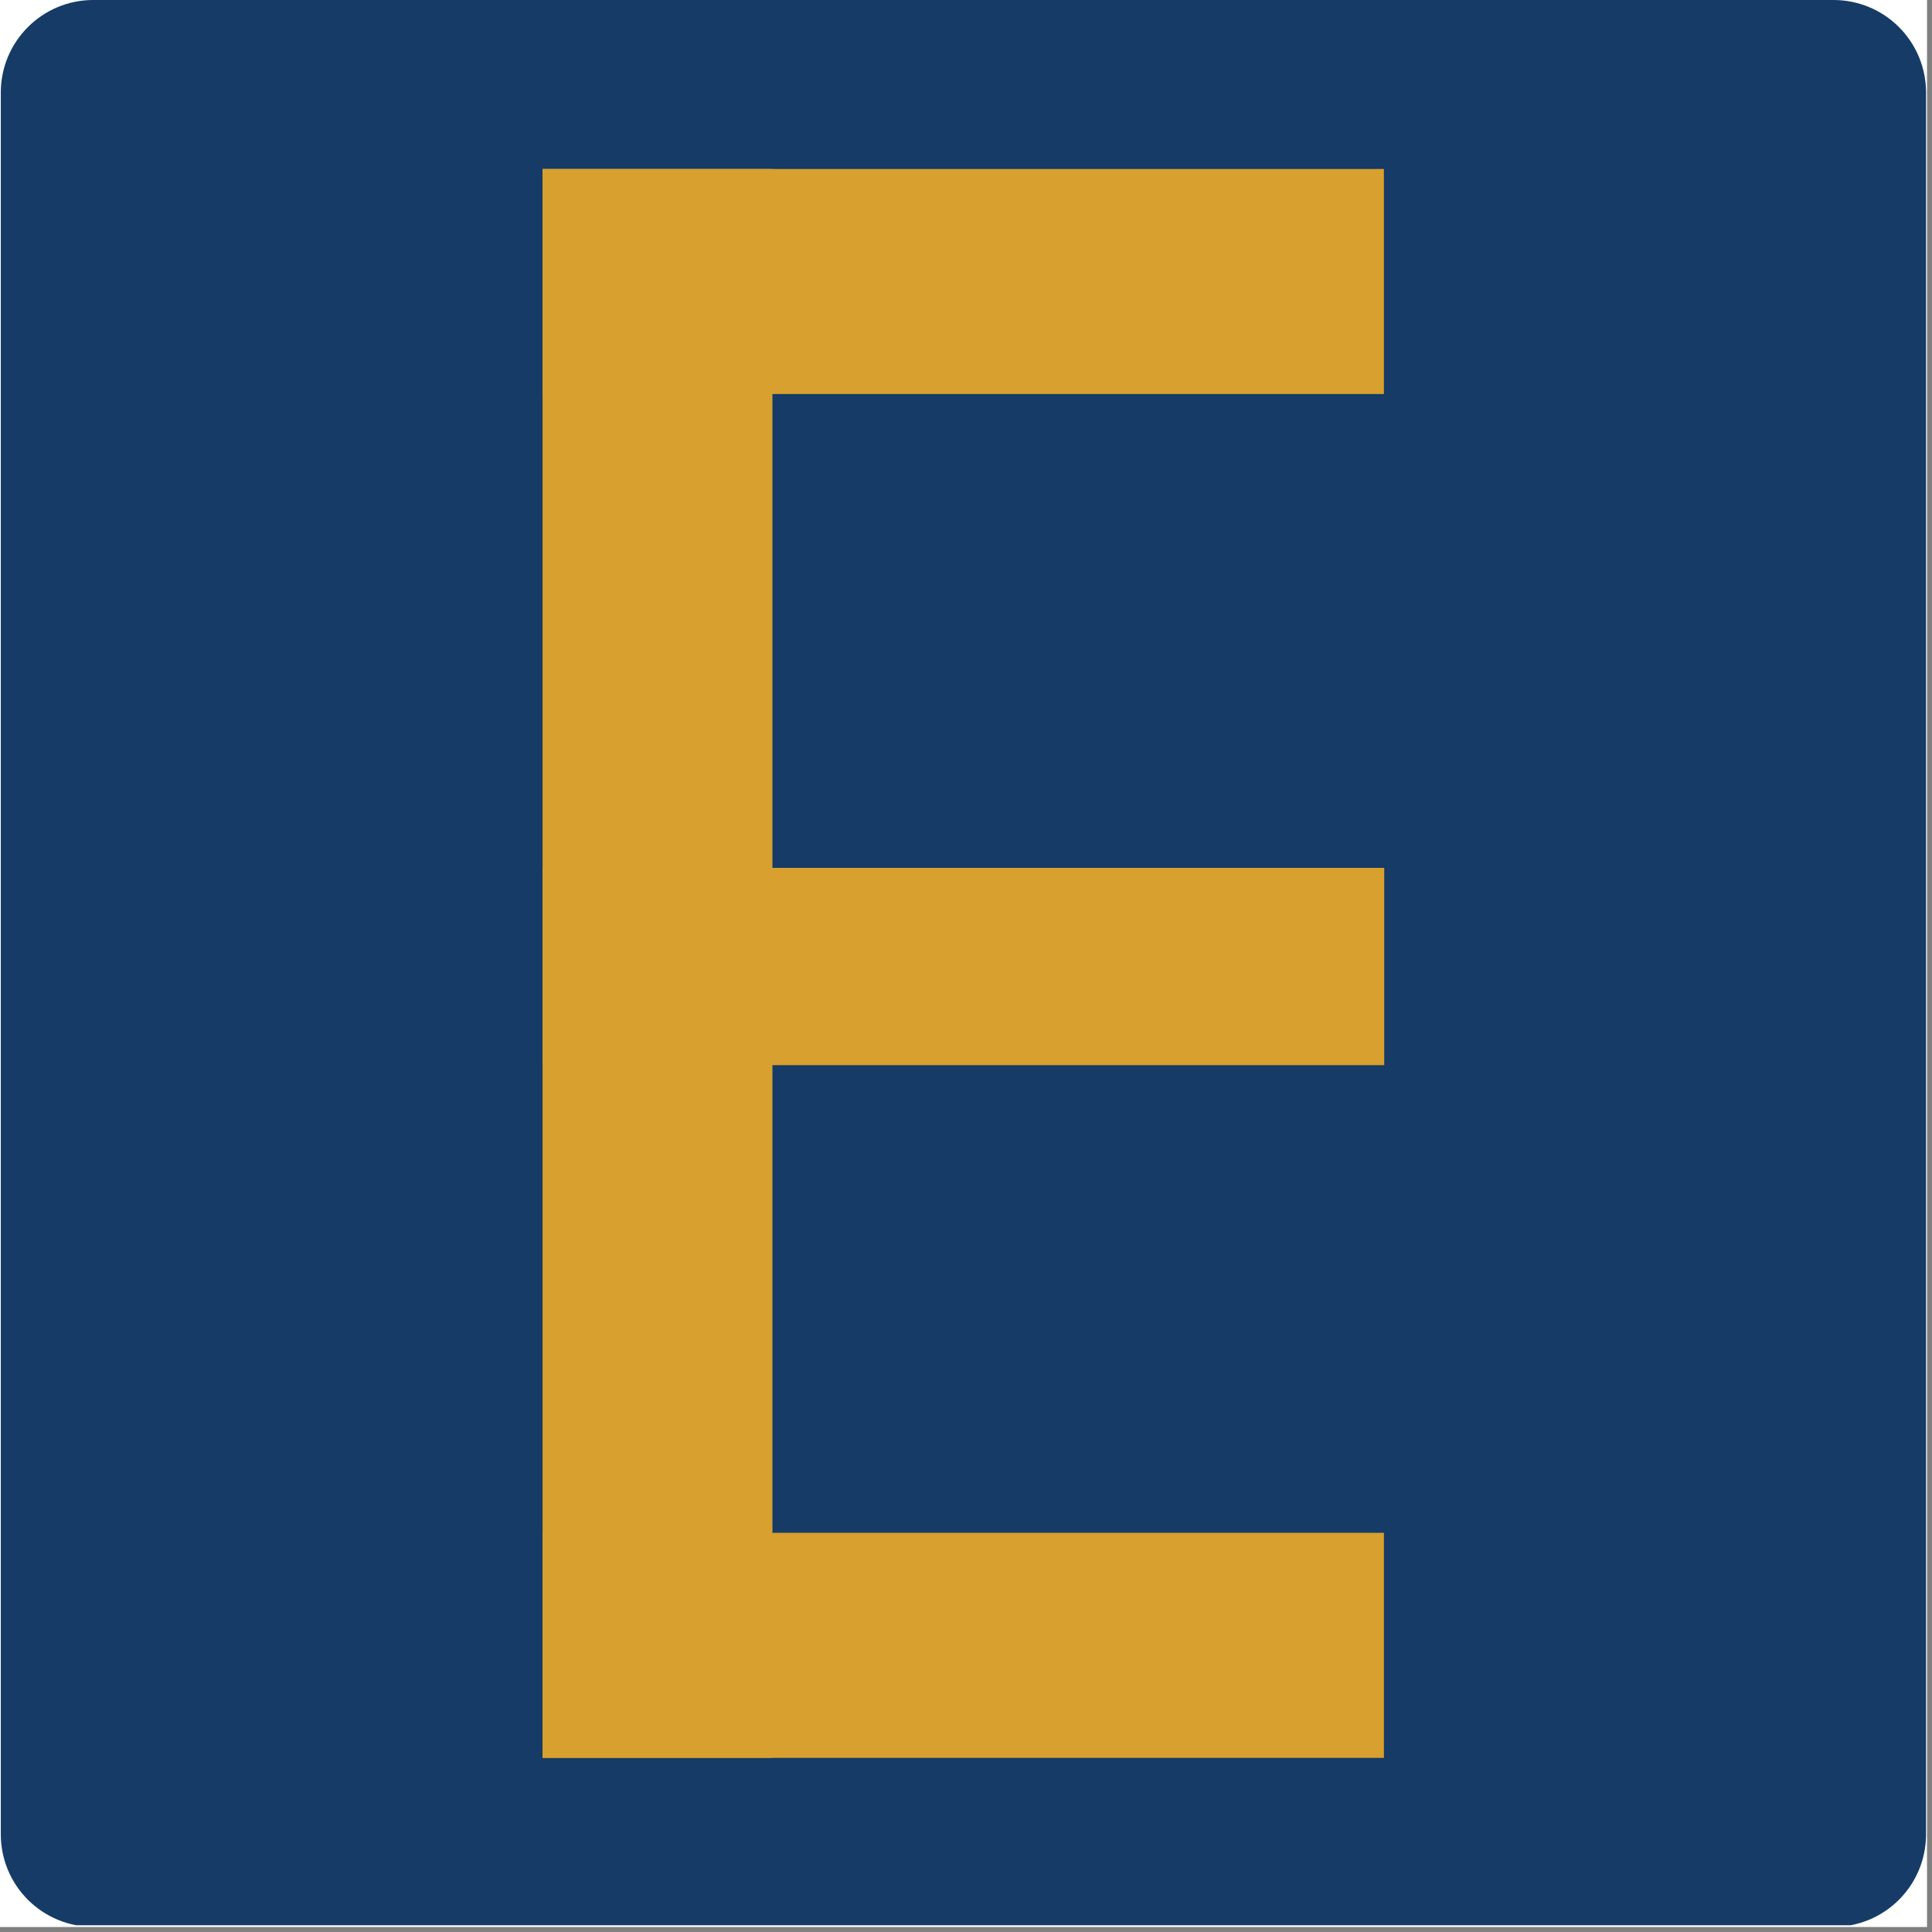
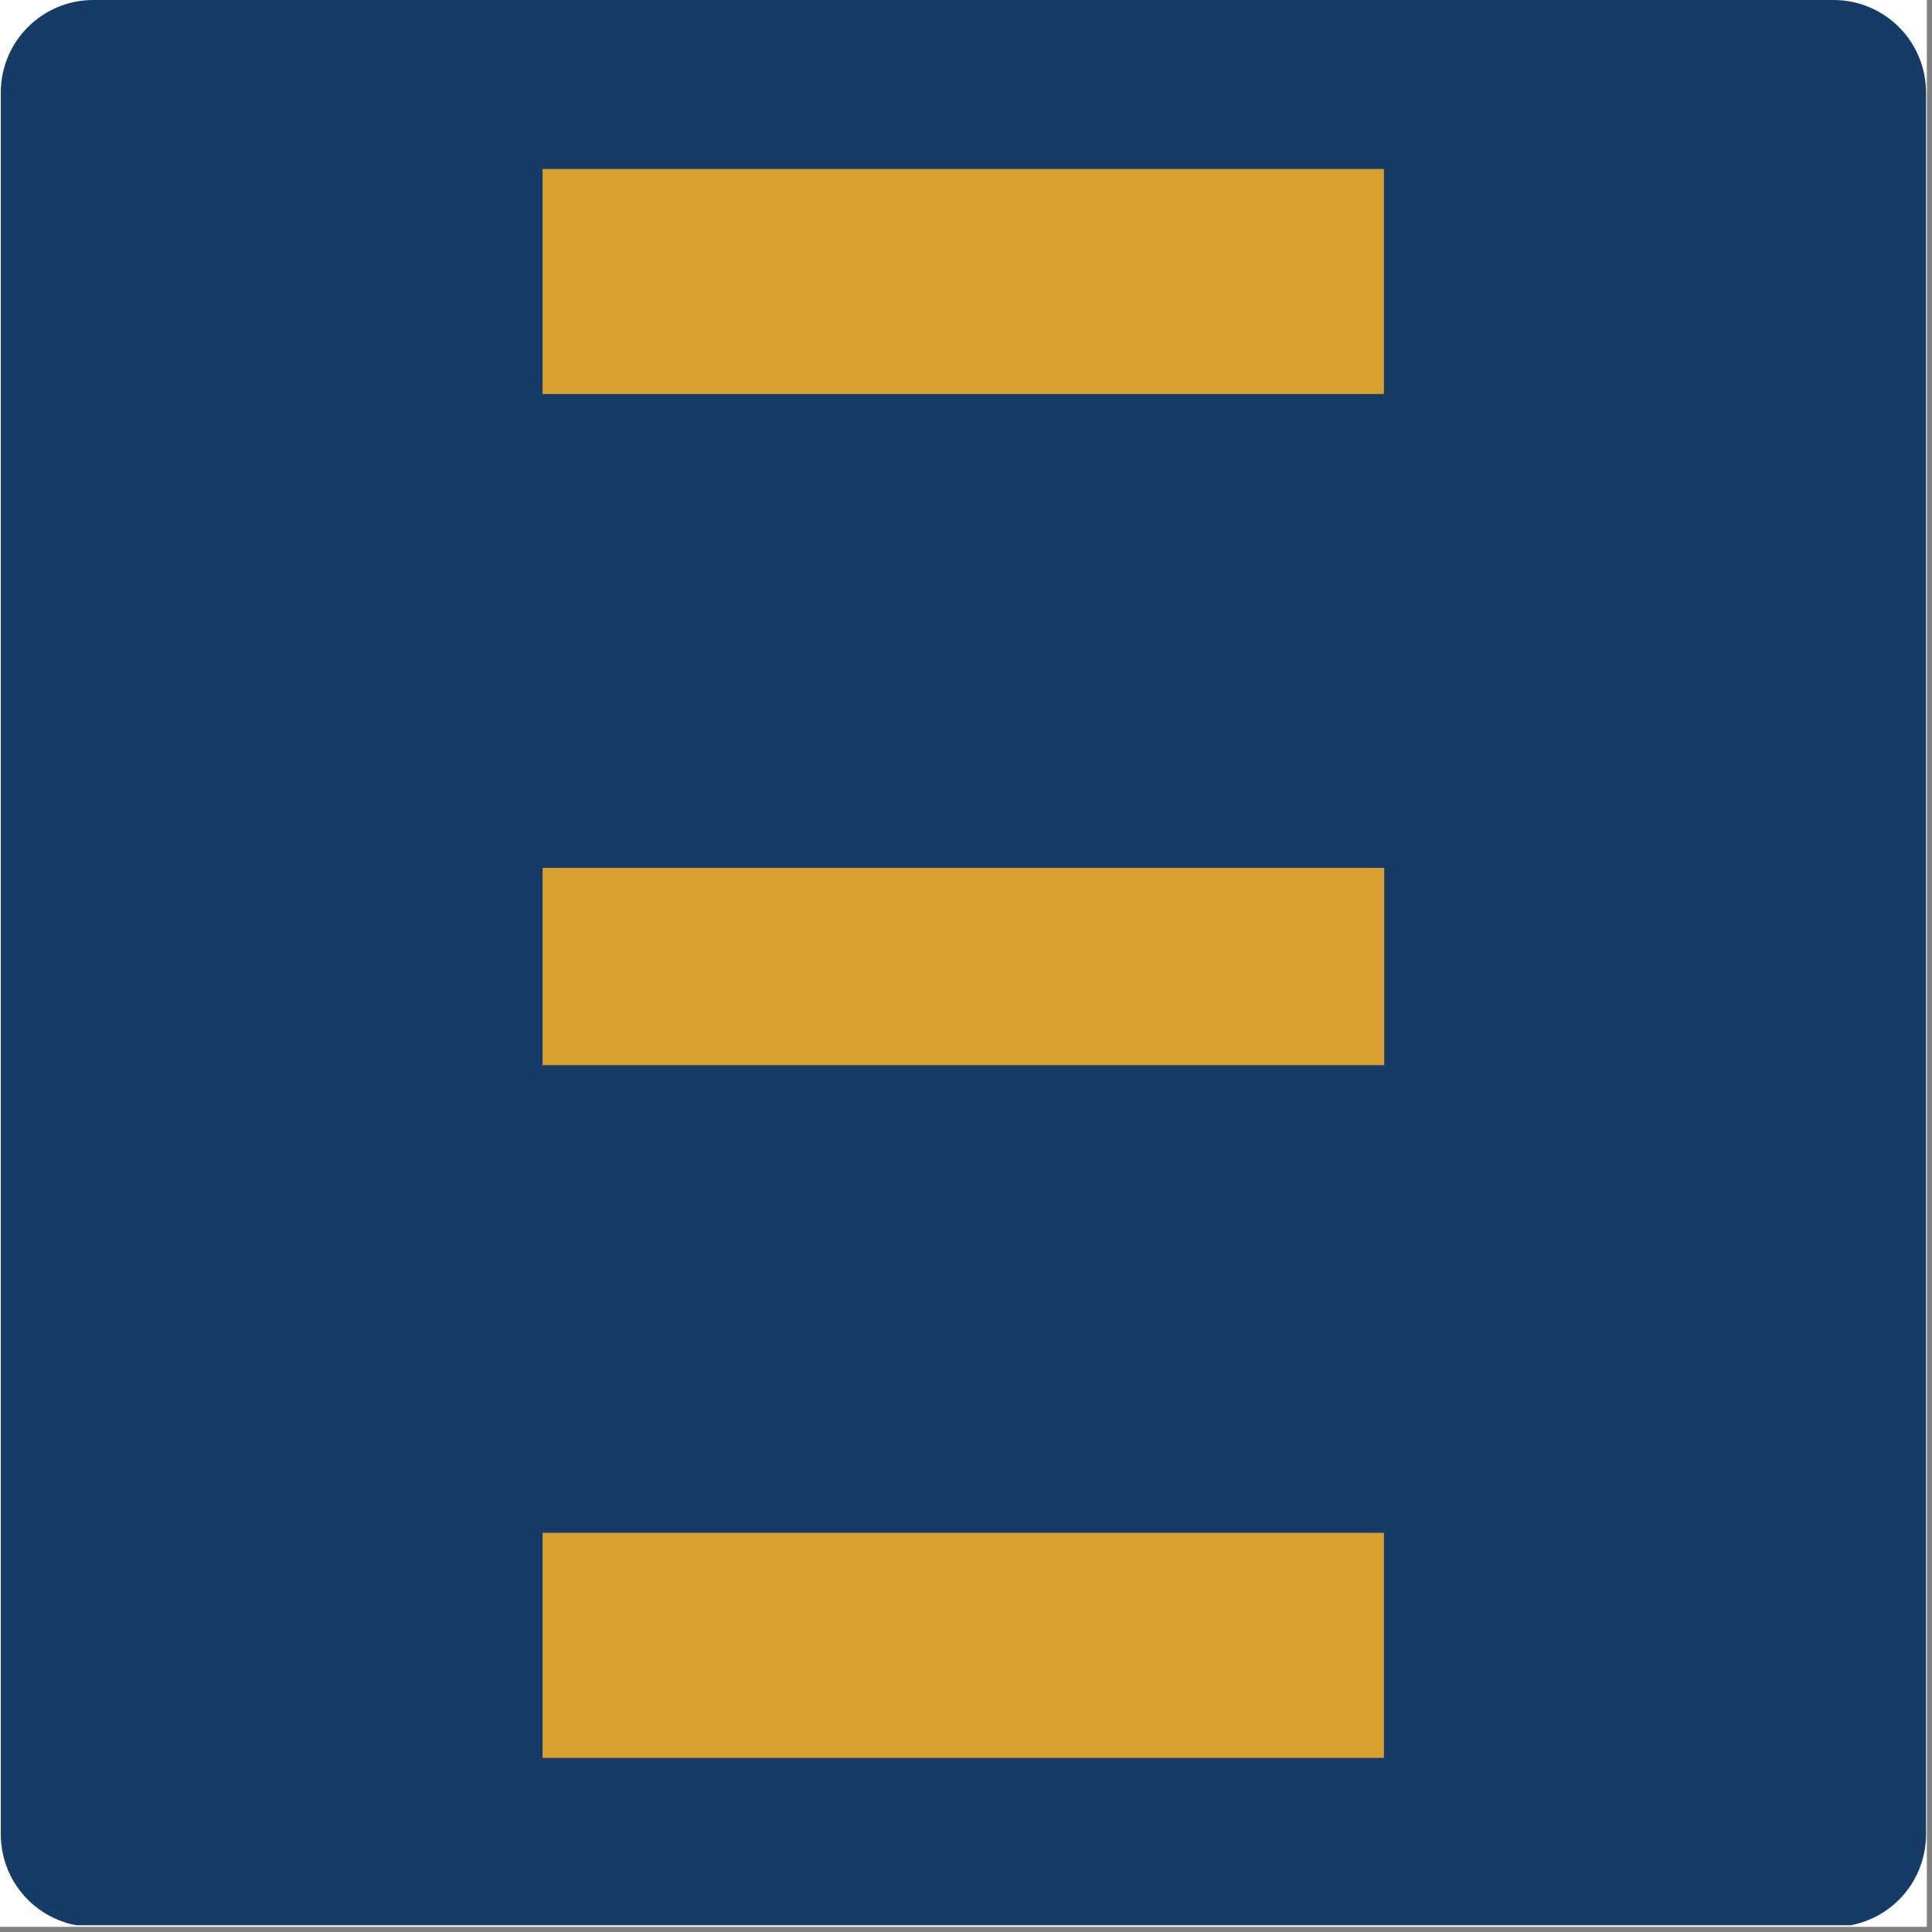
<svg xmlns="http://www.w3.org/2000/svg" width="250" zoomAndPan="magnify" viewBox="0 0 187.5 187.5" height="250" preserveAspectRatio="xMidYMid meet">
  <rect x="0" y="0" width="187.5" height="187.5" fill="#808080" stroke="none" />
  <defs>
    <clipPath id="0f8de0055d">
      <path d="M 0.078 0 L 186.922 0 L 186.922 187 L 0.078 187 Z M 0.078 0 " />
    </clipPath>
    <clipPath id="a71fe224f0">
      <path d="M 9.055 0 L 177.945 0 C 180.328 0 182.609 0.945 184.293 2.629 C 185.977 4.312 186.922 6.594 186.922 8.977 L 186.922 178.023 C 186.922 180.406 185.977 182.688 184.293 184.371 C 182.609 186.055 180.328 187 177.945 187 L 9.055 187 C 6.676 187 4.391 186.055 2.707 184.371 C 1.023 182.688 0.078 180.406 0.078 178.023 L 0.078 8.977 C 0.078 4.02 4.098 0 9.055 0 Z M 9.055 0 " />
    </clipPath>
    <clipPath id="25ff68fc38">
      <path d="M 52.656 16.398 L 134.344 16.398 L 134.344 38.242 L 52.656 38.242 Z M 52.656 16.398 " />
    </clipPath>
    <clipPath id="284600d83c">
      <path d="M 52.656 148.762 L 134.344 148.762 L 134.344 170.602 L 52.656 170.602 Z M 52.656 148.762 " />
    </clipPath>
    <clipPath id="6eeb575ceb">
      <path d="M 52.656 84.227 L 134.344 84.227 L 134.344 103.375 L 52.656 103.375 Z M 52.656 84.227 " />
    </clipPath>
    <clipPath id="9335f89d29">
-       <path d="M 52.656 16.398 L 74.965 16.398 L 74.965 170.602 L 52.656 170.602 Z M 52.656 16.398 " />
+       <path d="M 52.656 16.398 L 74.965 170.602 L 52.656 170.602 Z M 52.656 16.398 " />
    </clipPath>
  </defs>
  <g id="f2b76ef5f9">
-     <path style=" stroke:none;fill-rule:nonzero;fill:#ffffff;fill-opacity:1;" d="M 0 0 L 187 0 L 187 187 L 0 187 Z M 0 0 " />
    <path style=" stroke:none;fill-rule:nonzero;fill:#ffffff;fill-opacity:1;" d="M 0 0 L 187 0 L 187 187 L 0 187 Z M 0 0 " />
    <g clip-rule="nonzero" clip-path="url(#0f8de0055d)">
      <g clip-rule="nonzero" clip-path="url(#a71fe224f0)">
        <path style=" stroke:none;fill-rule:nonzero;fill:#153b66;fill-opacity:1;" d="M 0.078 0 L 186.922 0 L 186.922 186.844 L 0.078 186.844 Z M 0.078 0 " />
      </g>
    </g>
    <g clip-rule="nonzero" clip-path="url(#25ff68fc38)">
      <path style=" stroke:none;fill-rule:nonzero;fill:#d8a02e;fill-opacity:1;" d="M 52.656 16.398 L 134.309 16.398 L 134.309 38.242 L 52.656 38.242 Z M 52.656 16.398 " />
    </g>
    <g clip-rule="nonzero" clip-path="url(#284600d83c)">
      <path style=" stroke:none;fill-rule:nonzero;fill:#d8a02e;fill-opacity:1;" d="M 52.656 148.762 L 134.309 148.762 L 134.309 170.602 L 52.656 170.602 Z M 52.656 148.762 " />
    </g>
    <g clip-rule="nonzero" clip-path="url(#6eeb575ceb)">
      <path style=" stroke:none;fill-rule:nonzero;fill:#d8a02e;fill-opacity:1;" d="M 52.656 84.227 L 134.34 84.227 L 134.34 103.375 L 52.656 103.375 Z M 52.656 84.227 " />
    </g>
    <g clip-rule="nonzero" clip-path="url(#9335f89d29)">
-       <path style=" stroke:none;fill-rule:nonzero;fill:#d8a02e;fill-opacity:1;" d="M 52.656 16.398 L 74.965 16.398 L 74.965 170.645 L 52.656 170.645 Z M 52.656 16.398 " />
-     </g>
+       </g>
  </g>
</svg>